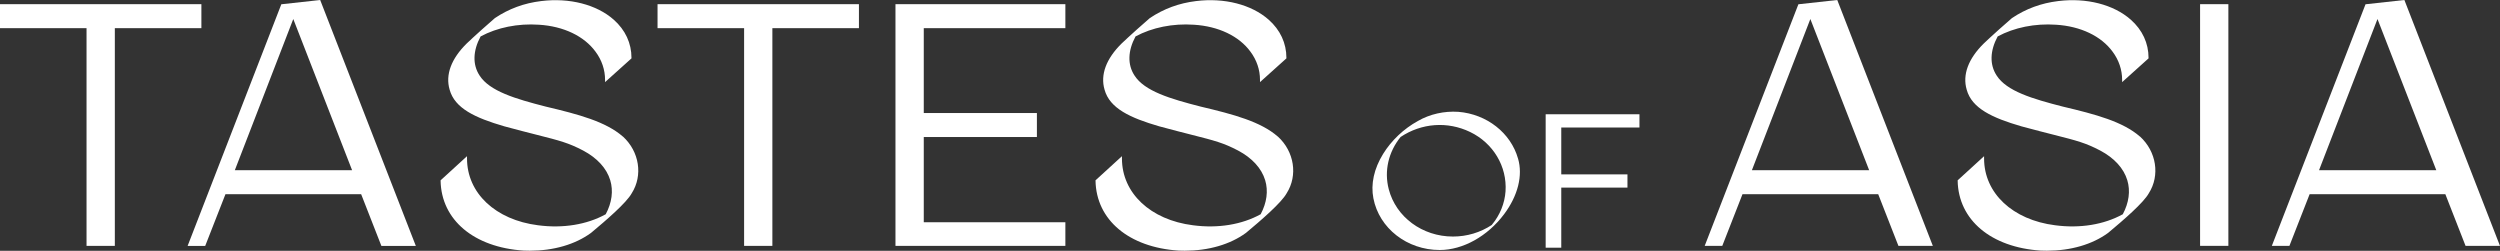
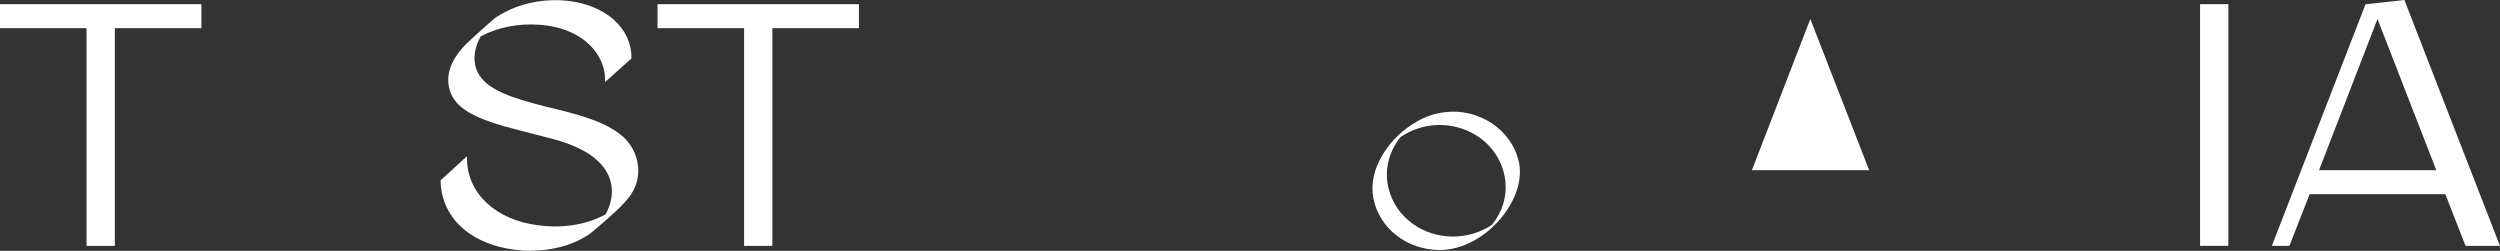
<svg xmlns="http://www.w3.org/2000/svg" id="Layer_1" data-name="Layer 1" viewBox="0 0 975.6 97.87">
  <rect x="0" y="0" width="975.6" height="97.87" fill="#333333" stroke="none" />
  <defs>
    <style>
      .cls-1 {
        fill: #fff;
      }
    </style>
  </defs>
  <polygon class="cls-1" points="0 1.63 0 10.99 33.77 10.99 33.77 95.95 44.81 95.95 44.81 10.99 78.59 10.99 78.59 1.63 0 1.63" />
-   <path class="cls-1" d="M125.06.29l-.11-.29-14.93,1.64-.24.03-36.35,93.74-.21.55h6.86l7.9-20.17h52.96l7.89,20.17h13.44L125.06.29ZM137.4,66.42h-45.76L114.45,7.42l22.95,59Z" />
  <path class="cls-1" d="M243.08,53.3c-6.68-5.83-17.15-8.64-30.14-11.71-11.8-3.02-21.89-6.02-25.79-12.12-2.78-4.23-2.63-9.64.4-15.25,6.49-3.5,14.58-5.13,22.78-4.57,9.58.59,17.62,4.43,22.07,10.52,2.44,3.27,3.72,7.07,3.72,10.98v.9l10.31-9.27v-.18c0-5.75-2.4-10.91-6.93-14.92-6.7-5.91-17.29-8.63-28.32-7.26-6.67.81-12.56,2.98-18.04,6.63-1.12.89-8.75,7.73-11,9.91-6.07,5.98-8.38,12.22-6.68,18.03,2,7.3,9.97,11,21.34,14.31,5.25,1.42,9.37,2.47,12.68,3.31,9.01,2.29,12.38,3.15,18.09,6.14,5.5,2.92,9.16,6.93,10.57,11.58,1.26,4.17.65,8.76-1.76,13.28-7.34,4.06-16.71,5.59-26.41,4.3-16.58-2.09-27.72-12.55-27.72-26.05v-.91l-10.31,9.42v.18c.29,15.28,13.01,25.98,32.41,27.24.8.04,1.6.05,2.39.05,9.3,0,17.72-2.43,23.91-6.96,5.85-4.87,13.86-11.77,15.87-15.45,4.44-6.96,3-16.28-3.44-22.16Z" />
  <polygon class="cls-1" points="256.6 1.63 256.6 10.99 290.38 10.99 290.38 95.95 301.41 95.95 301.41 10.99 335.19 10.99 335.19 1.63 256.6 1.63" />
-   <polygon class="cls-1" points="415.75 10.99 415.75 1.63 349.45 1.63 349.45 95.95 415.75 95.95 415.75 86.73 360.49 86.73 360.49 53.47 404.64 53.47 404.64 44.11 360.49 44.11 360.49 10.99 415.75 10.99" />
-   <path class="cls-1" d="M498.66,53.3c-6.68-5.83-17.15-8.64-30.14-11.71-11.8-3.02-21.89-6.02-25.79-12.12-2.78-4.23-2.63-9.64.4-15.25,6.49-3.5,14.58-5.13,22.78-4.57,9.58.59,17.62,4.43,22.07,10.52,2.44,3.27,3.72,7.07,3.72,10.98v.9l10.31-9.27v-.18c0-5.75-2.4-10.91-6.93-14.92-6.7-5.91-17.29-8.63-28.32-7.26-6.67.81-12.56,2.98-18.04,6.63-1.12.89-8.75,7.73-11,9.91-6.07,5.98-8.38,12.22-6.68,18.03,2,7.3,9.97,11,21.34,14.31,5.25,1.42,9.37,2.47,12.68,3.31,9.01,2.29,12.38,3.15,18.09,6.14,5.5,2.92,9.16,6.93,10.57,11.58,1.26,4.17.65,8.76-1.76,13.28-7.34,4.06-16.7,5.59-26.41,4.3-16.58-2.09-27.72-12.55-27.72-26.05v-.91l-10.31,9.42v.18c.29,15.28,13.01,25.98,32.41,27.24.8.04,1.6.05,2.39.05,9.3,0,17.72-2.43,23.91-6.96,5.85-4.87,13.86-11.77,15.87-15.45,4.44-6.96,3-16.28-3.44-22.16Z" />
  <path class="cls-1" d="M592.39,61.87c-2.84-10.02-12.2-17.34-23.28-18.23-5.55-.37-11.15.9-15.78,3.57-5.52,3.03-10.35,7.6-13.59,12.86-3.55,5.76-4.87,11.75-3.79,17.32,2.26,11.69,13.14,20.17,25.89,20.17,9.04,0,18.66-5.35,25.11-13.96,5.4-7.2,7.39-15.12,5.45-21.73ZM582.24,87.67l-.05.06v.04c-4.49,2.97-9.74,4.54-15.2,4.54-11.93,0-22.23-7.6-25.05-18.49-1.83-7.05-.15-14.46,4.62-20.36,8.18-5.46,18.32-6.2,27.12-1.96,9.04,4.35,14.48,13.45,13.84,23.16-.32,4.7-2.2,9.32-5.28,13Z" />
-   <polygon class="cls-1" points="639.78 49.76 639.78 44.59 603.18 44.59 603.18 96.66 609.27 96.66 609.27 73.21 635.1 73.21 635.1 68.05 609.27 68.05 609.27 49.76 639.78 49.76" />
-   <path class="cls-1" d="M716.97,0l-14.93,1.64-.24.03-36.56,94.28h6.86l7.89-20.17h52.96l7.89,20.17h13.43L716.97,0ZM729.42,66.42h-45.76l22.81-59,22.95,59Z" />
-   <path class="cls-1" d="M835.1,53.3c-6.68-5.83-17.15-8.64-30.14-11.71-11.8-3.02-21.89-6.02-25.79-12.12-2.78-4.23-2.63-9.64.4-15.25,6.49-3.5,14.58-5.13,22.78-4.57,9.58.59,17.62,4.43,22.07,10.52,2.44,3.27,3.72,7.07,3.72,10.98v.9l10.31-9.27v-.18c0-5.75-2.4-10.91-6.93-14.92-6.7-5.91-17.28-8.63-28.32-7.26-6.67.81-12.56,2.98-18.04,6.63-1.12.89-8.75,7.72-11,9.91-6.07,5.98-8.38,12.22-6.68,18.03,2,7.3,9.97,11,21.34,14.31,5.25,1.42,9.37,2.47,12.68,3.31,9.01,2.29,12.38,3.15,18.09,6.14,5.5,2.92,9.16,6.93,10.57,11.58,1.26,4.17.65,8.76-1.76,13.28-7.34,4.06-16.7,5.59-26.41,4.3-16.58-2.08-27.72-12.55-27.72-26.05v-.91l-10.31,9.42v.18c.29,15.28,13.01,25.98,32.41,27.24.81.04,1.6.05,2.4.05,9.3,0,17.72-2.43,23.91-6.96,5.85-4.87,13.85-11.77,15.87-15.45,4.44-6.96,3-16.28-3.44-22.16Z" />
+   <path class="cls-1" d="M716.97,0h6.86l7.89-20.17h52.96l7.89,20.17h13.43L716.97,0ZM729.42,66.42h-45.76l22.81-59,22.95,59Z" />
  <rect class="cls-1" x="858.56" y="1.63" width="11.04" height="94.31" />
  <path class="cls-1" d="M938.29,0l-14.93,1.64-.24.03-36.56,94.28h6.86l7.89-20.17h52.96l7.89,20.17h13.43L938.29,0ZM950.74,66.42h-45.76l22.81-59,22.95,59Z" />
</svg>